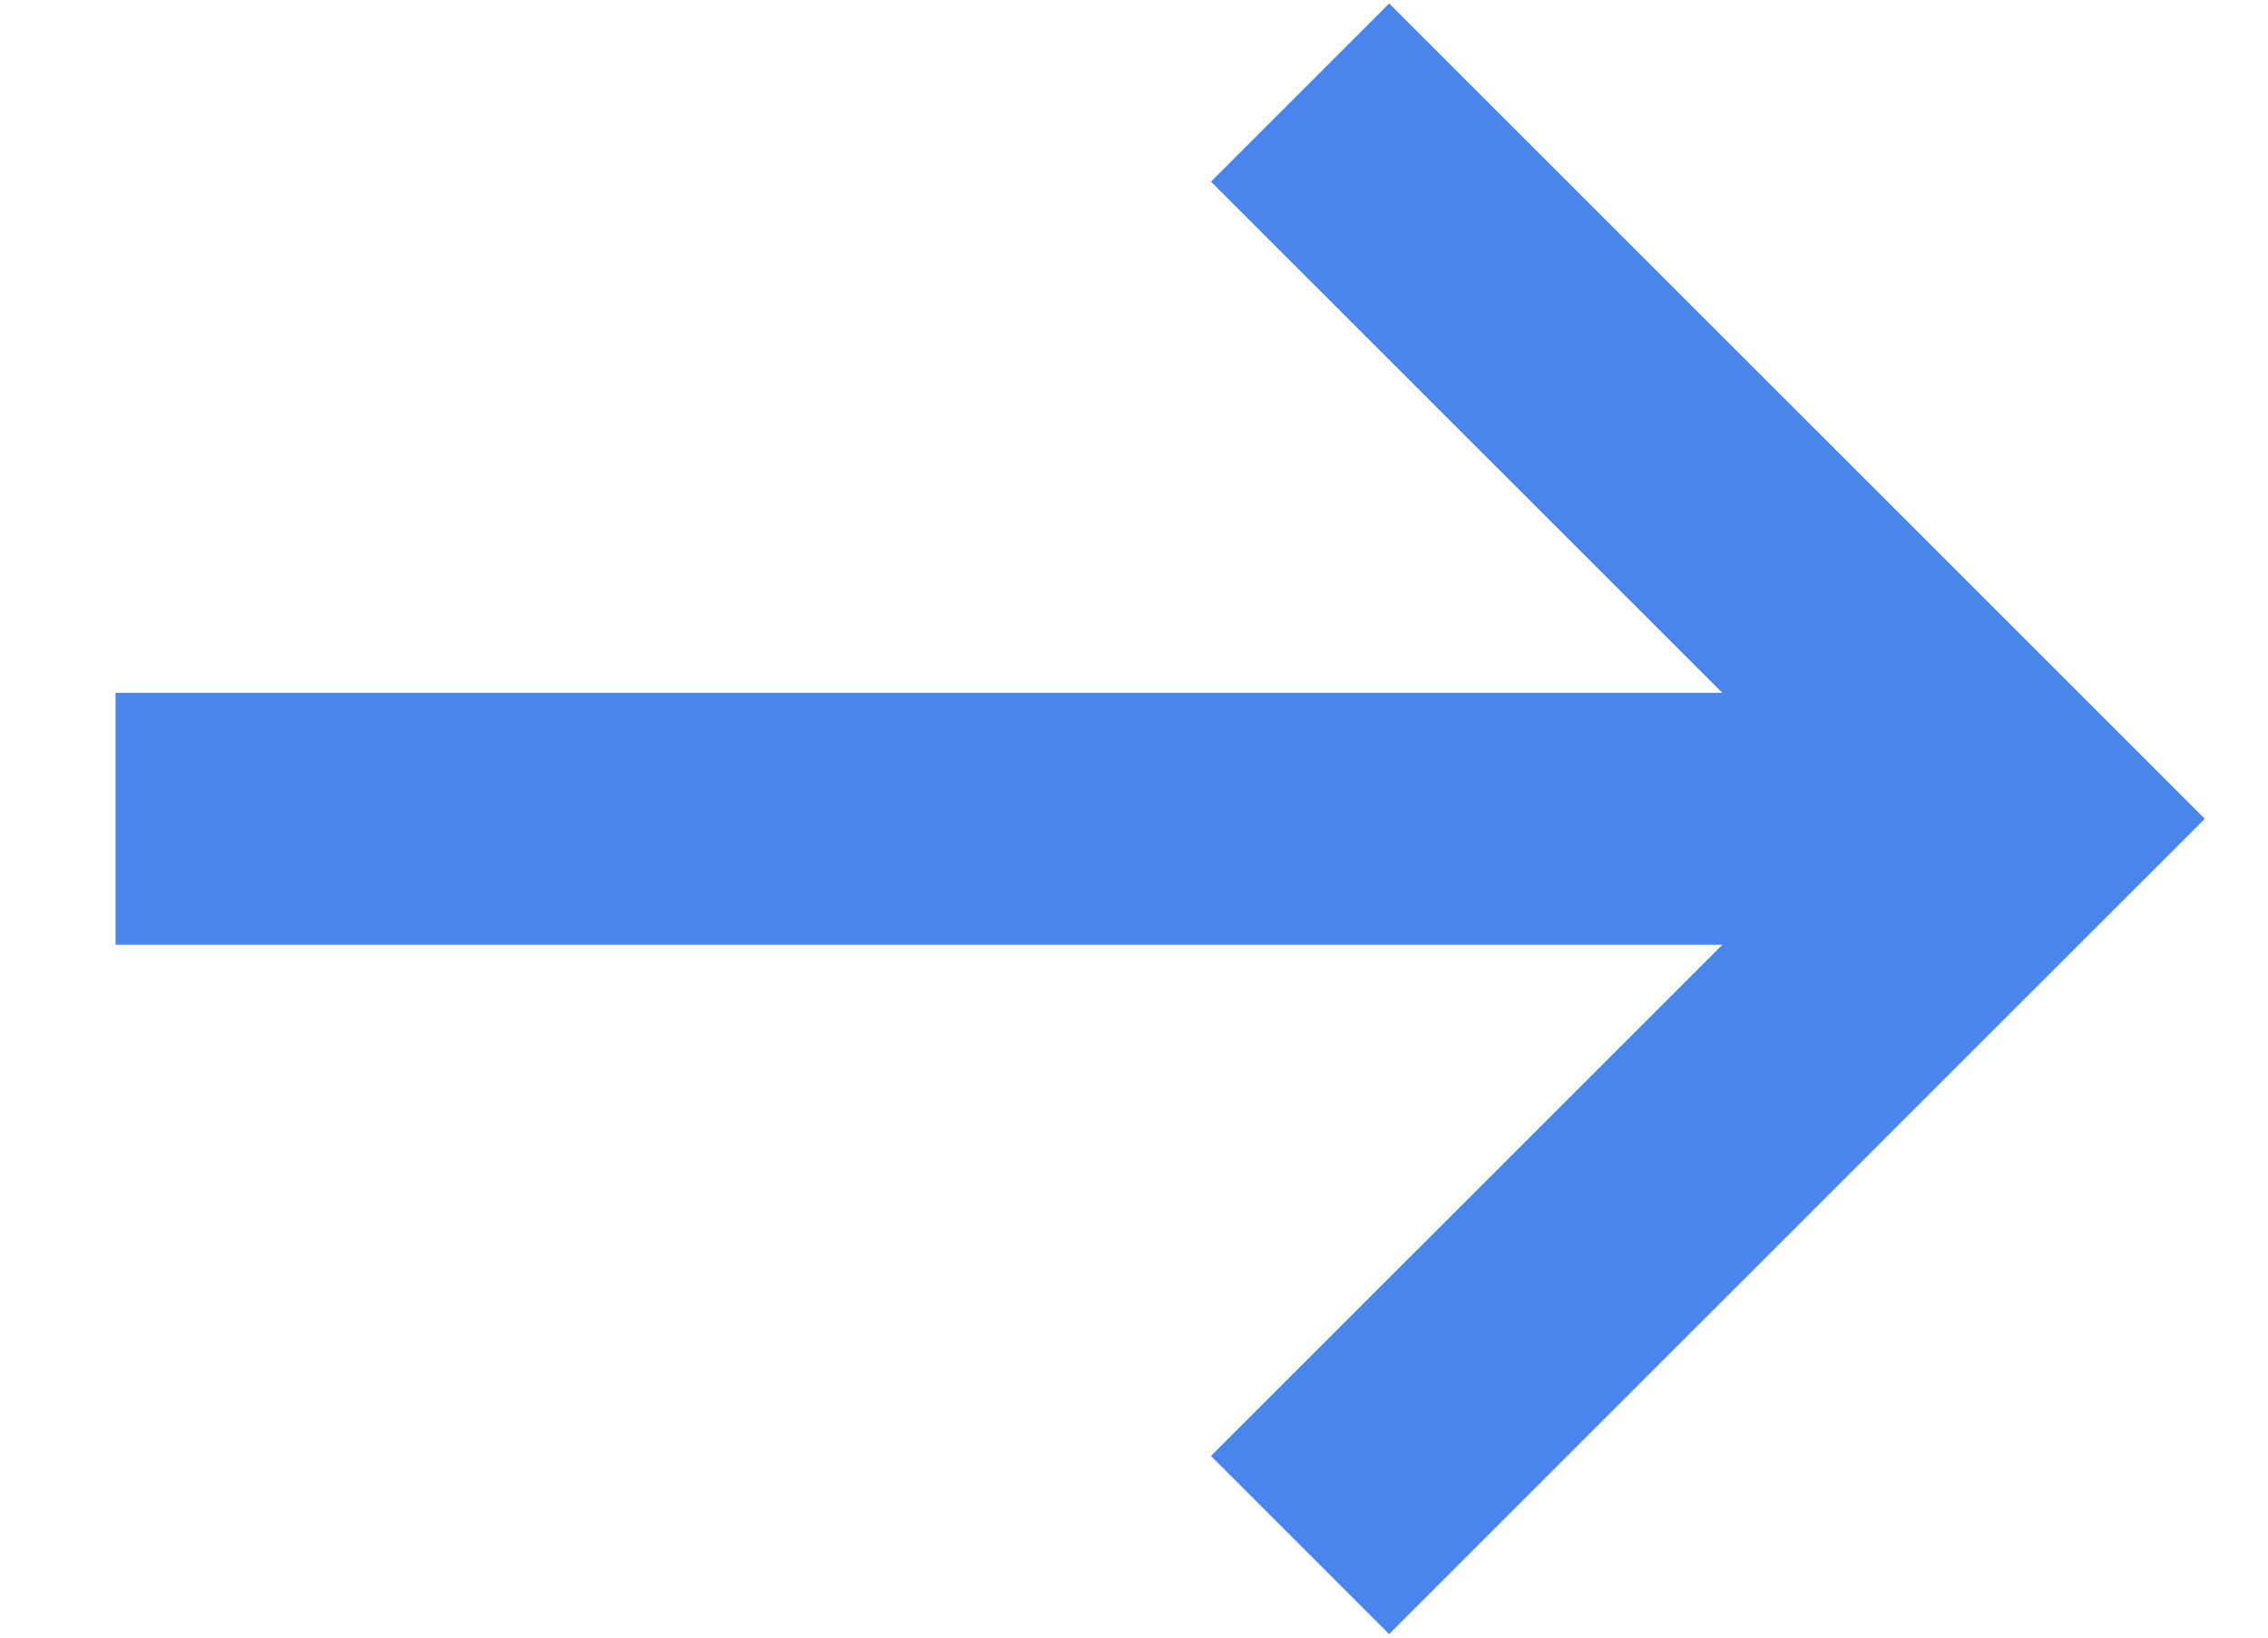
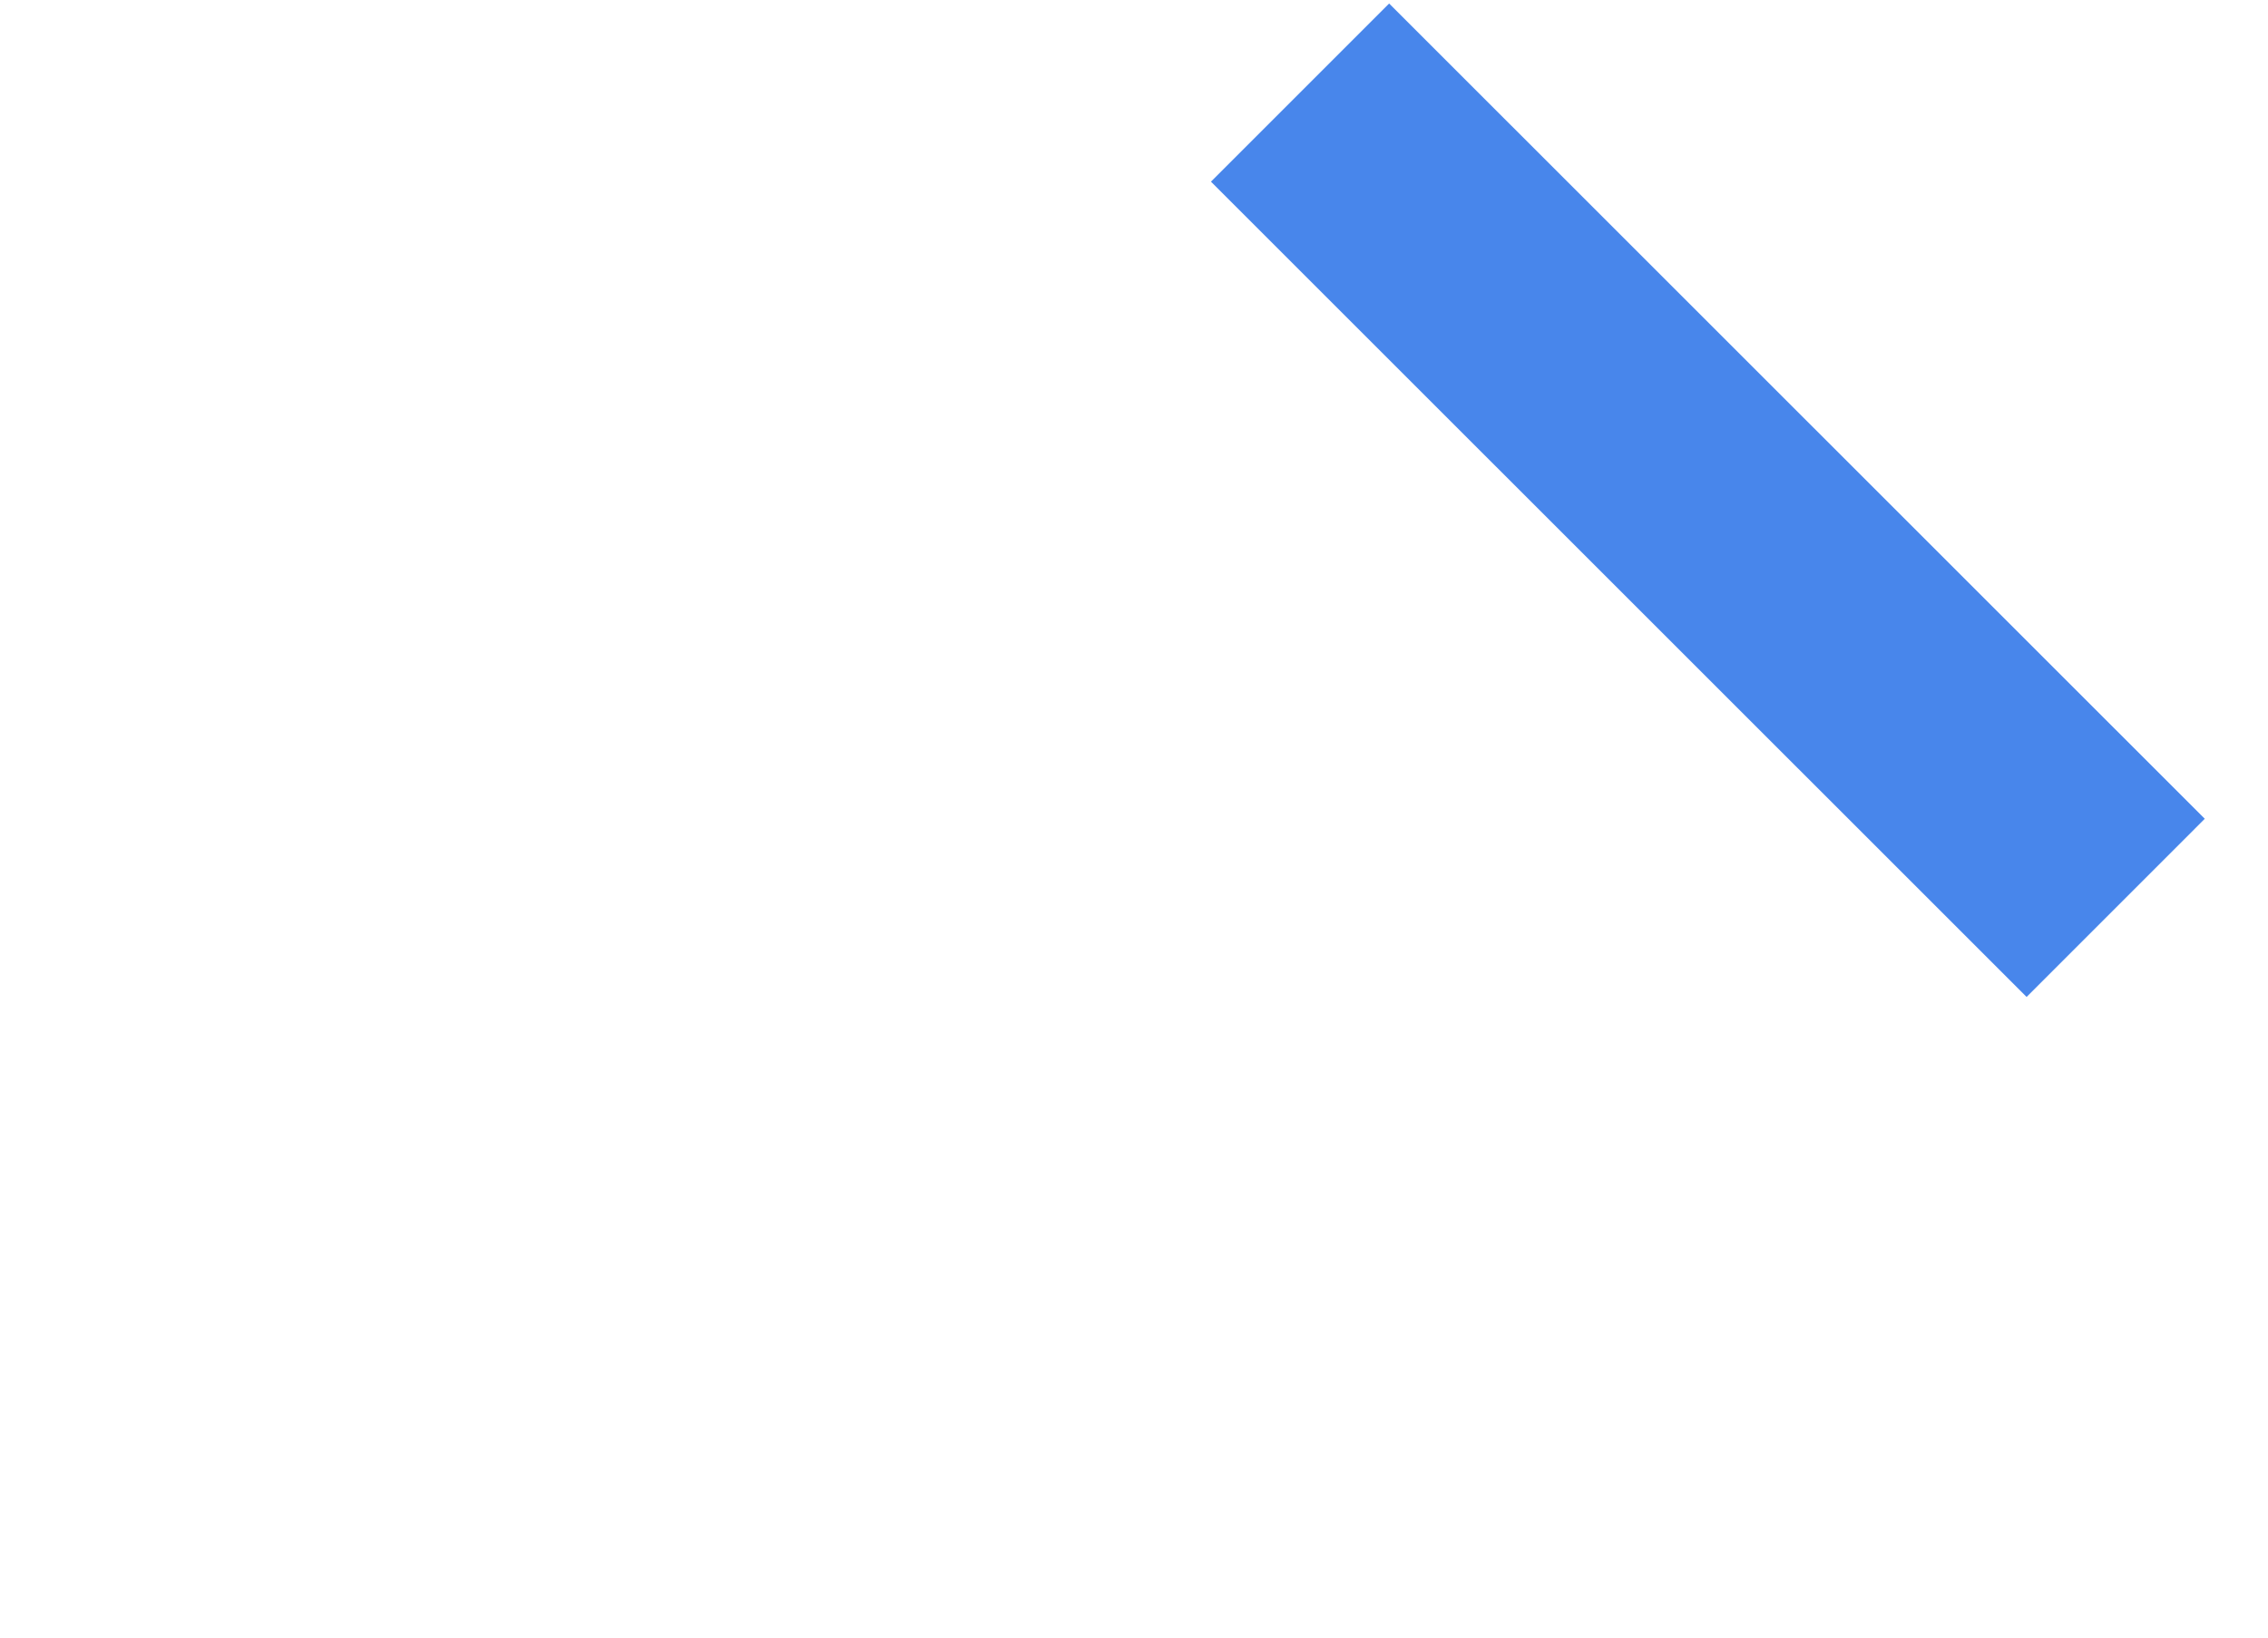
<svg xmlns="http://www.w3.org/2000/svg" width="18" height="13" fill="none">
-   <path d="M11.025 1.442L16.084 6.5l-5.059 5.058" stroke="#4886EB" stroke-width="2" stroke-miterlimit="10" stroke-linecap="square" />
-   <path d="M1.917 6.5h12.74" stroke="#4886EB" stroke-width="2" stroke-miterlimit="10" stroke-linecap="square" stroke-linejoin="round" />
+   <path d="M11.025 1.442L16.084 6.5" stroke="#4886EB" stroke-width="2" stroke-miterlimit="10" stroke-linecap="square" />
</svg>